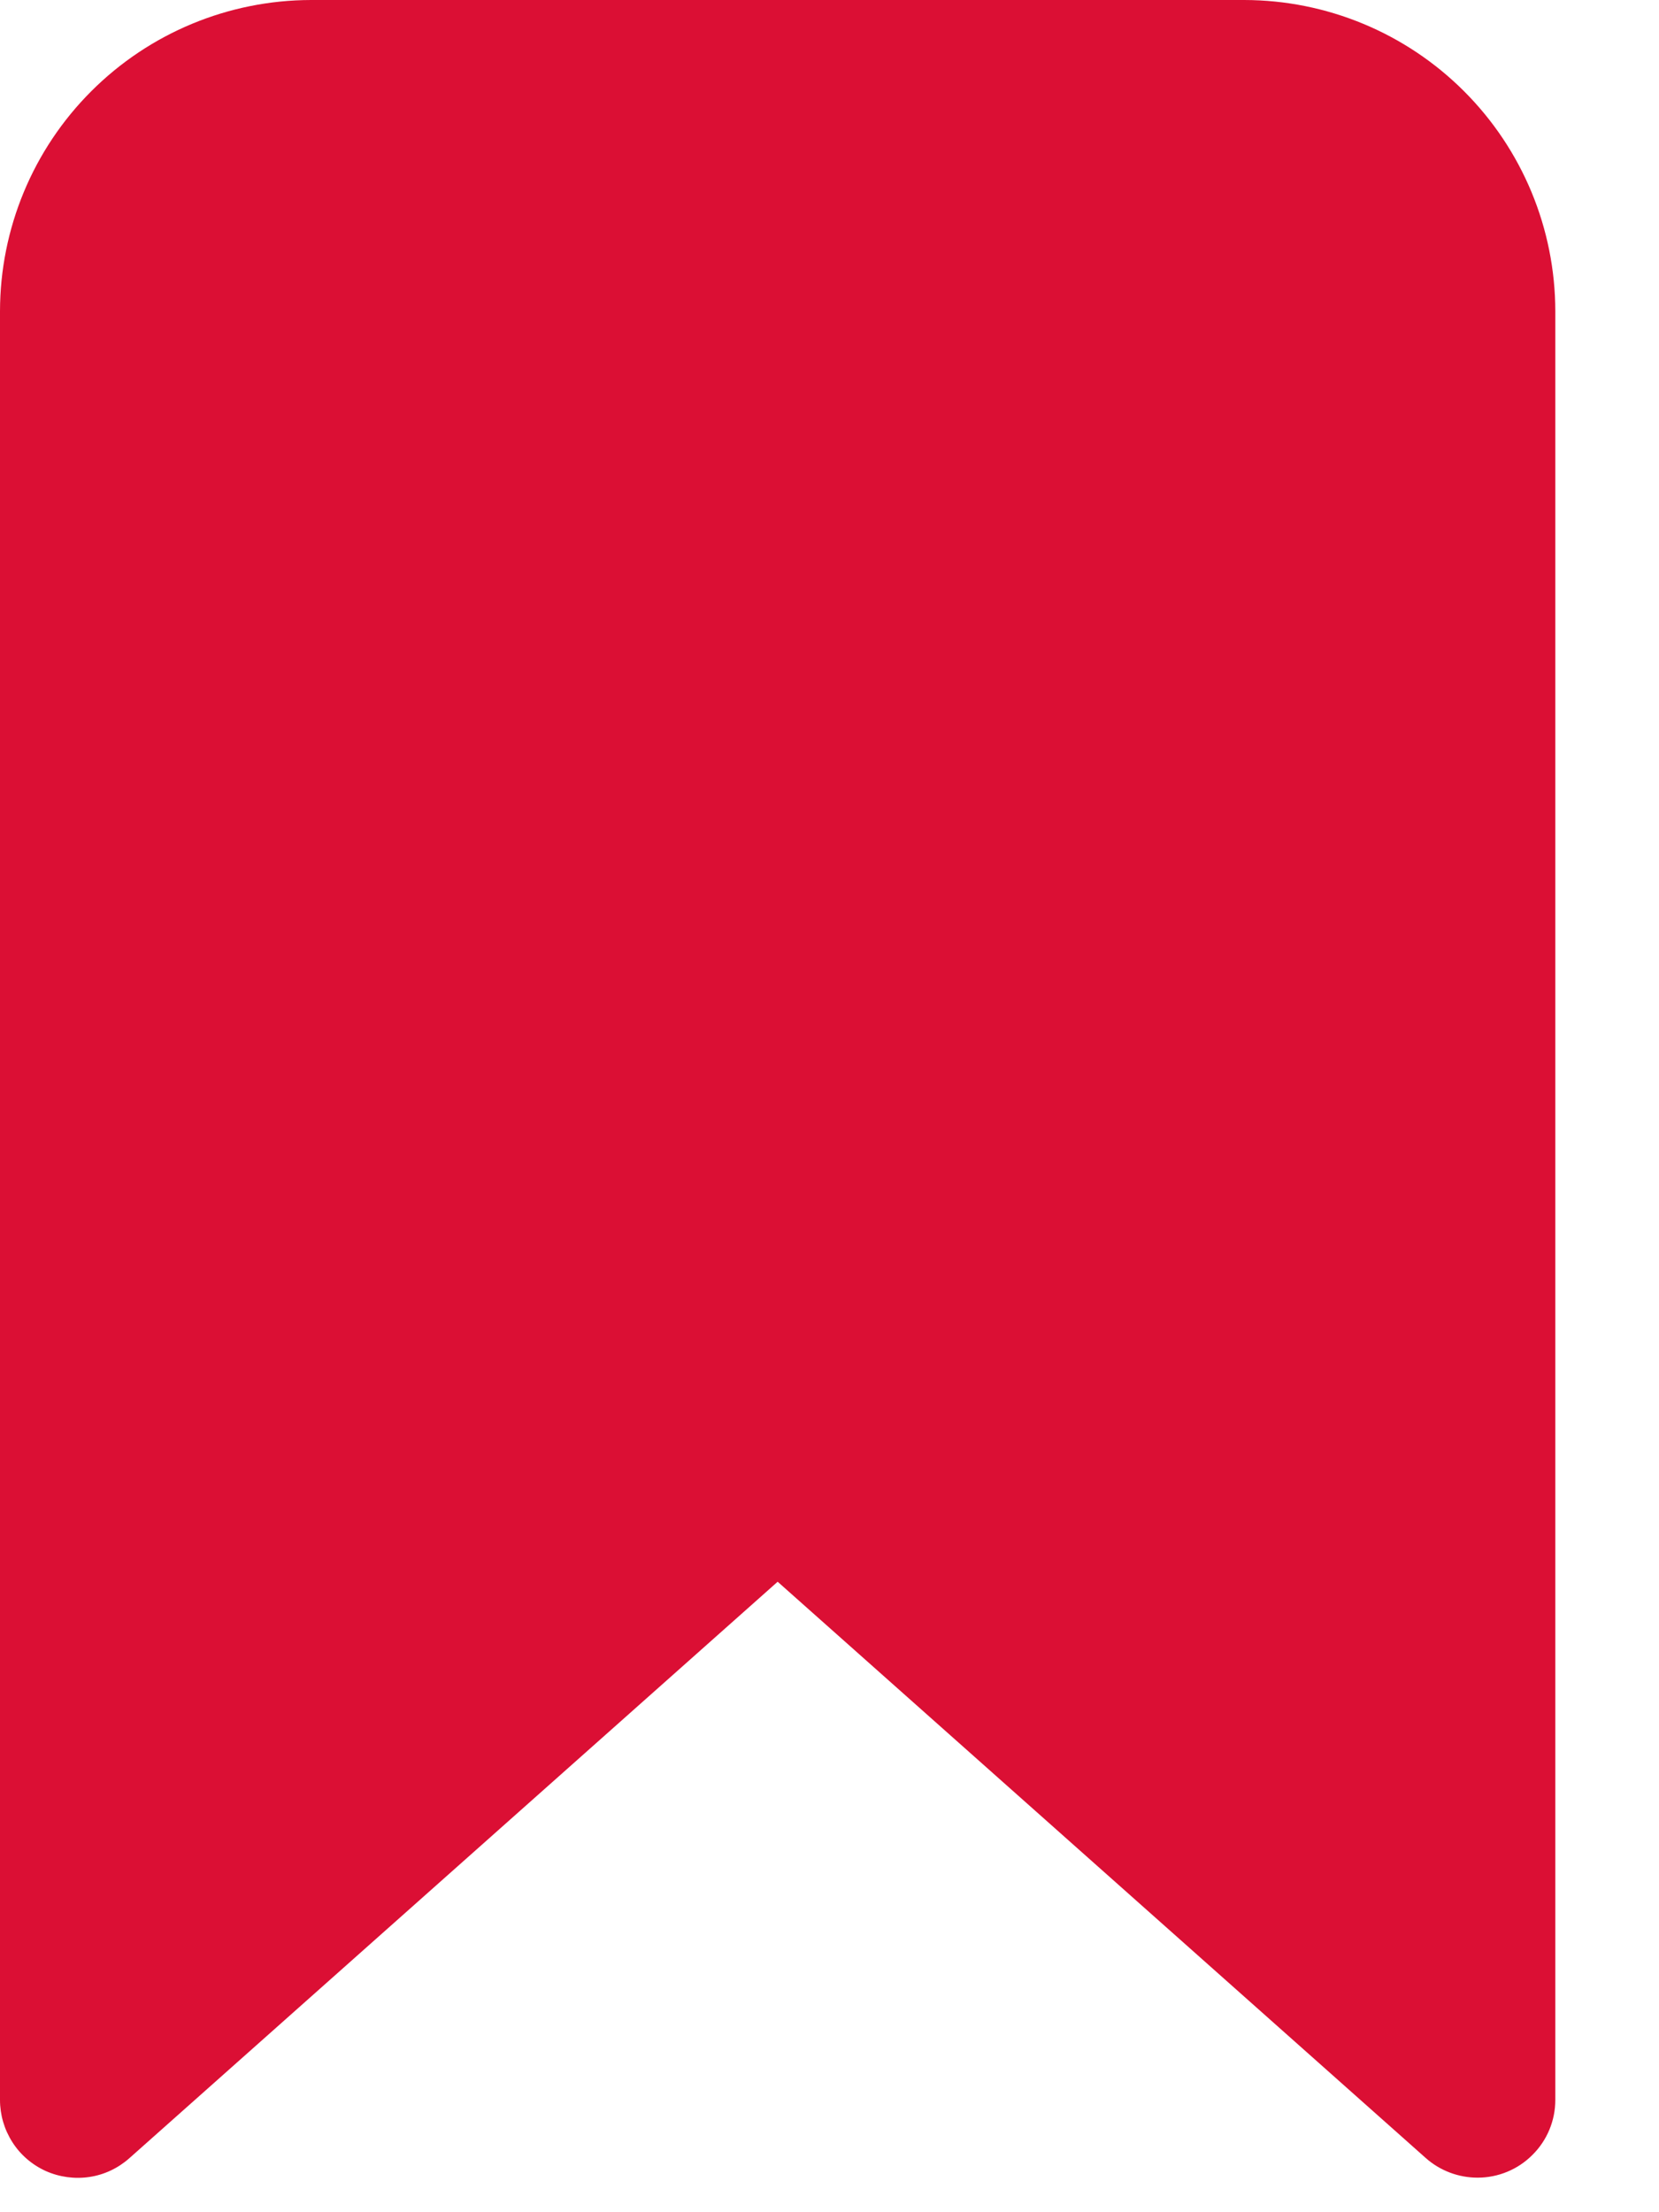
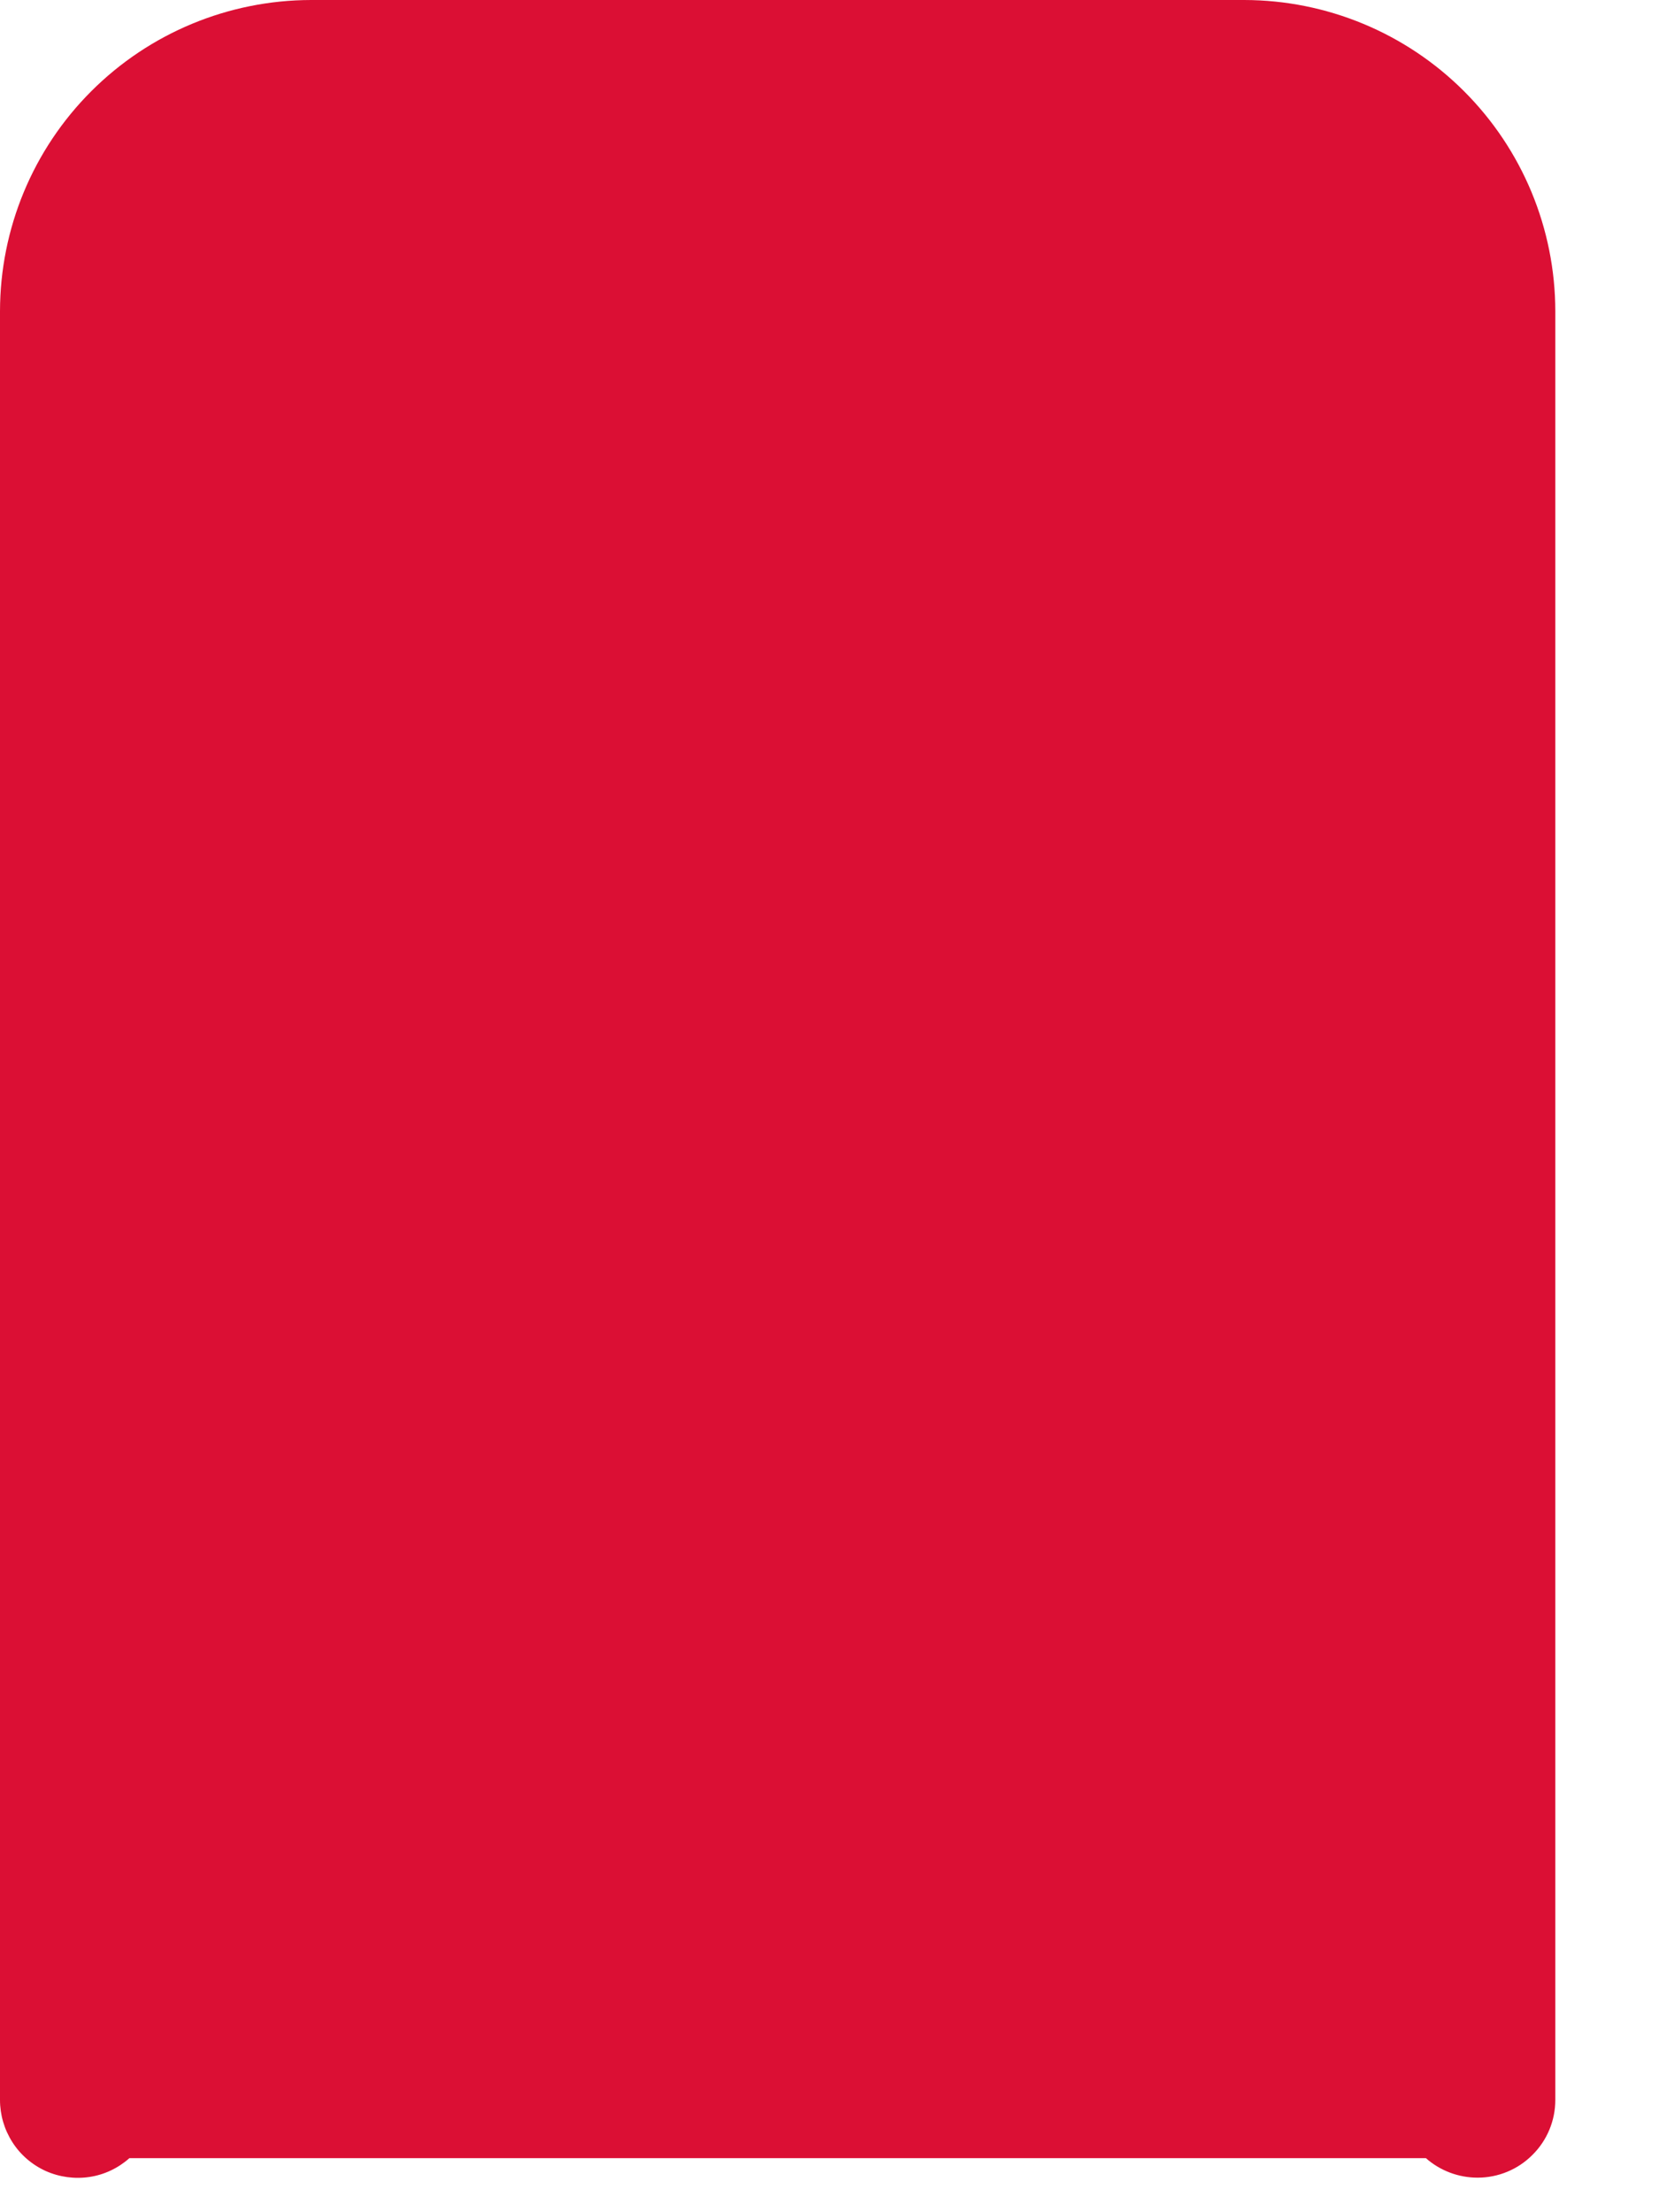
<svg xmlns="http://www.w3.org/2000/svg" width="12" height="16" viewBox="0 0 12 16" fill="none">
-   <path d="M10.688 15.75C10.55 15.75 10.417 15.7 10.314 15.609L5.625 11.44L0.936 15.609C0.855 15.681 0.755 15.729 0.647 15.745C0.54 15.761 0.43 15.746 0.331 15.702C0.232 15.657 0.148 15.585 0.09 15.494C0.031 15.402 -0 15.296 1.90733e-06 15.188V2.25C0.001 1.653 0.238 1.082 0.66 0.66C1.082 0.238 1.653 0.001 2.25 0H9C9.597 0.001 10.168 0.238 10.59 0.66C11.012 1.082 11.249 1.653 11.25 2.25V15.188C11.25 15.337 11.191 15.48 11.085 15.585C10.98 15.691 10.837 15.75 10.688 15.75Z" fill="#DB0F34" />
+   <path d="M10.688 15.75C10.55 15.75 10.417 15.7 10.314 15.609L0.936 15.609C0.855 15.681 0.755 15.729 0.647 15.745C0.54 15.761 0.43 15.746 0.331 15.702C0.232 15.657 0.148 15.585 0.09 15.494C0.031 15.402 -0 15.296 1.90733e-06 15.188V2.25C0.001 1.653 0.238 1.082 0.66 0.66C1.082 0.238 1.653 0.001 2.25 0H9C9.597 0.001 10.168 0.238 10.59 0.66C11.012 1.082 11.249 1.653 11.25 2.25V15.188C11.25 15.337 11.191 15.48 11.085 15.585C10.98 15.691 10.837 15.75 10.688 15.75Z" fill="#DB0F34" />
</svg>